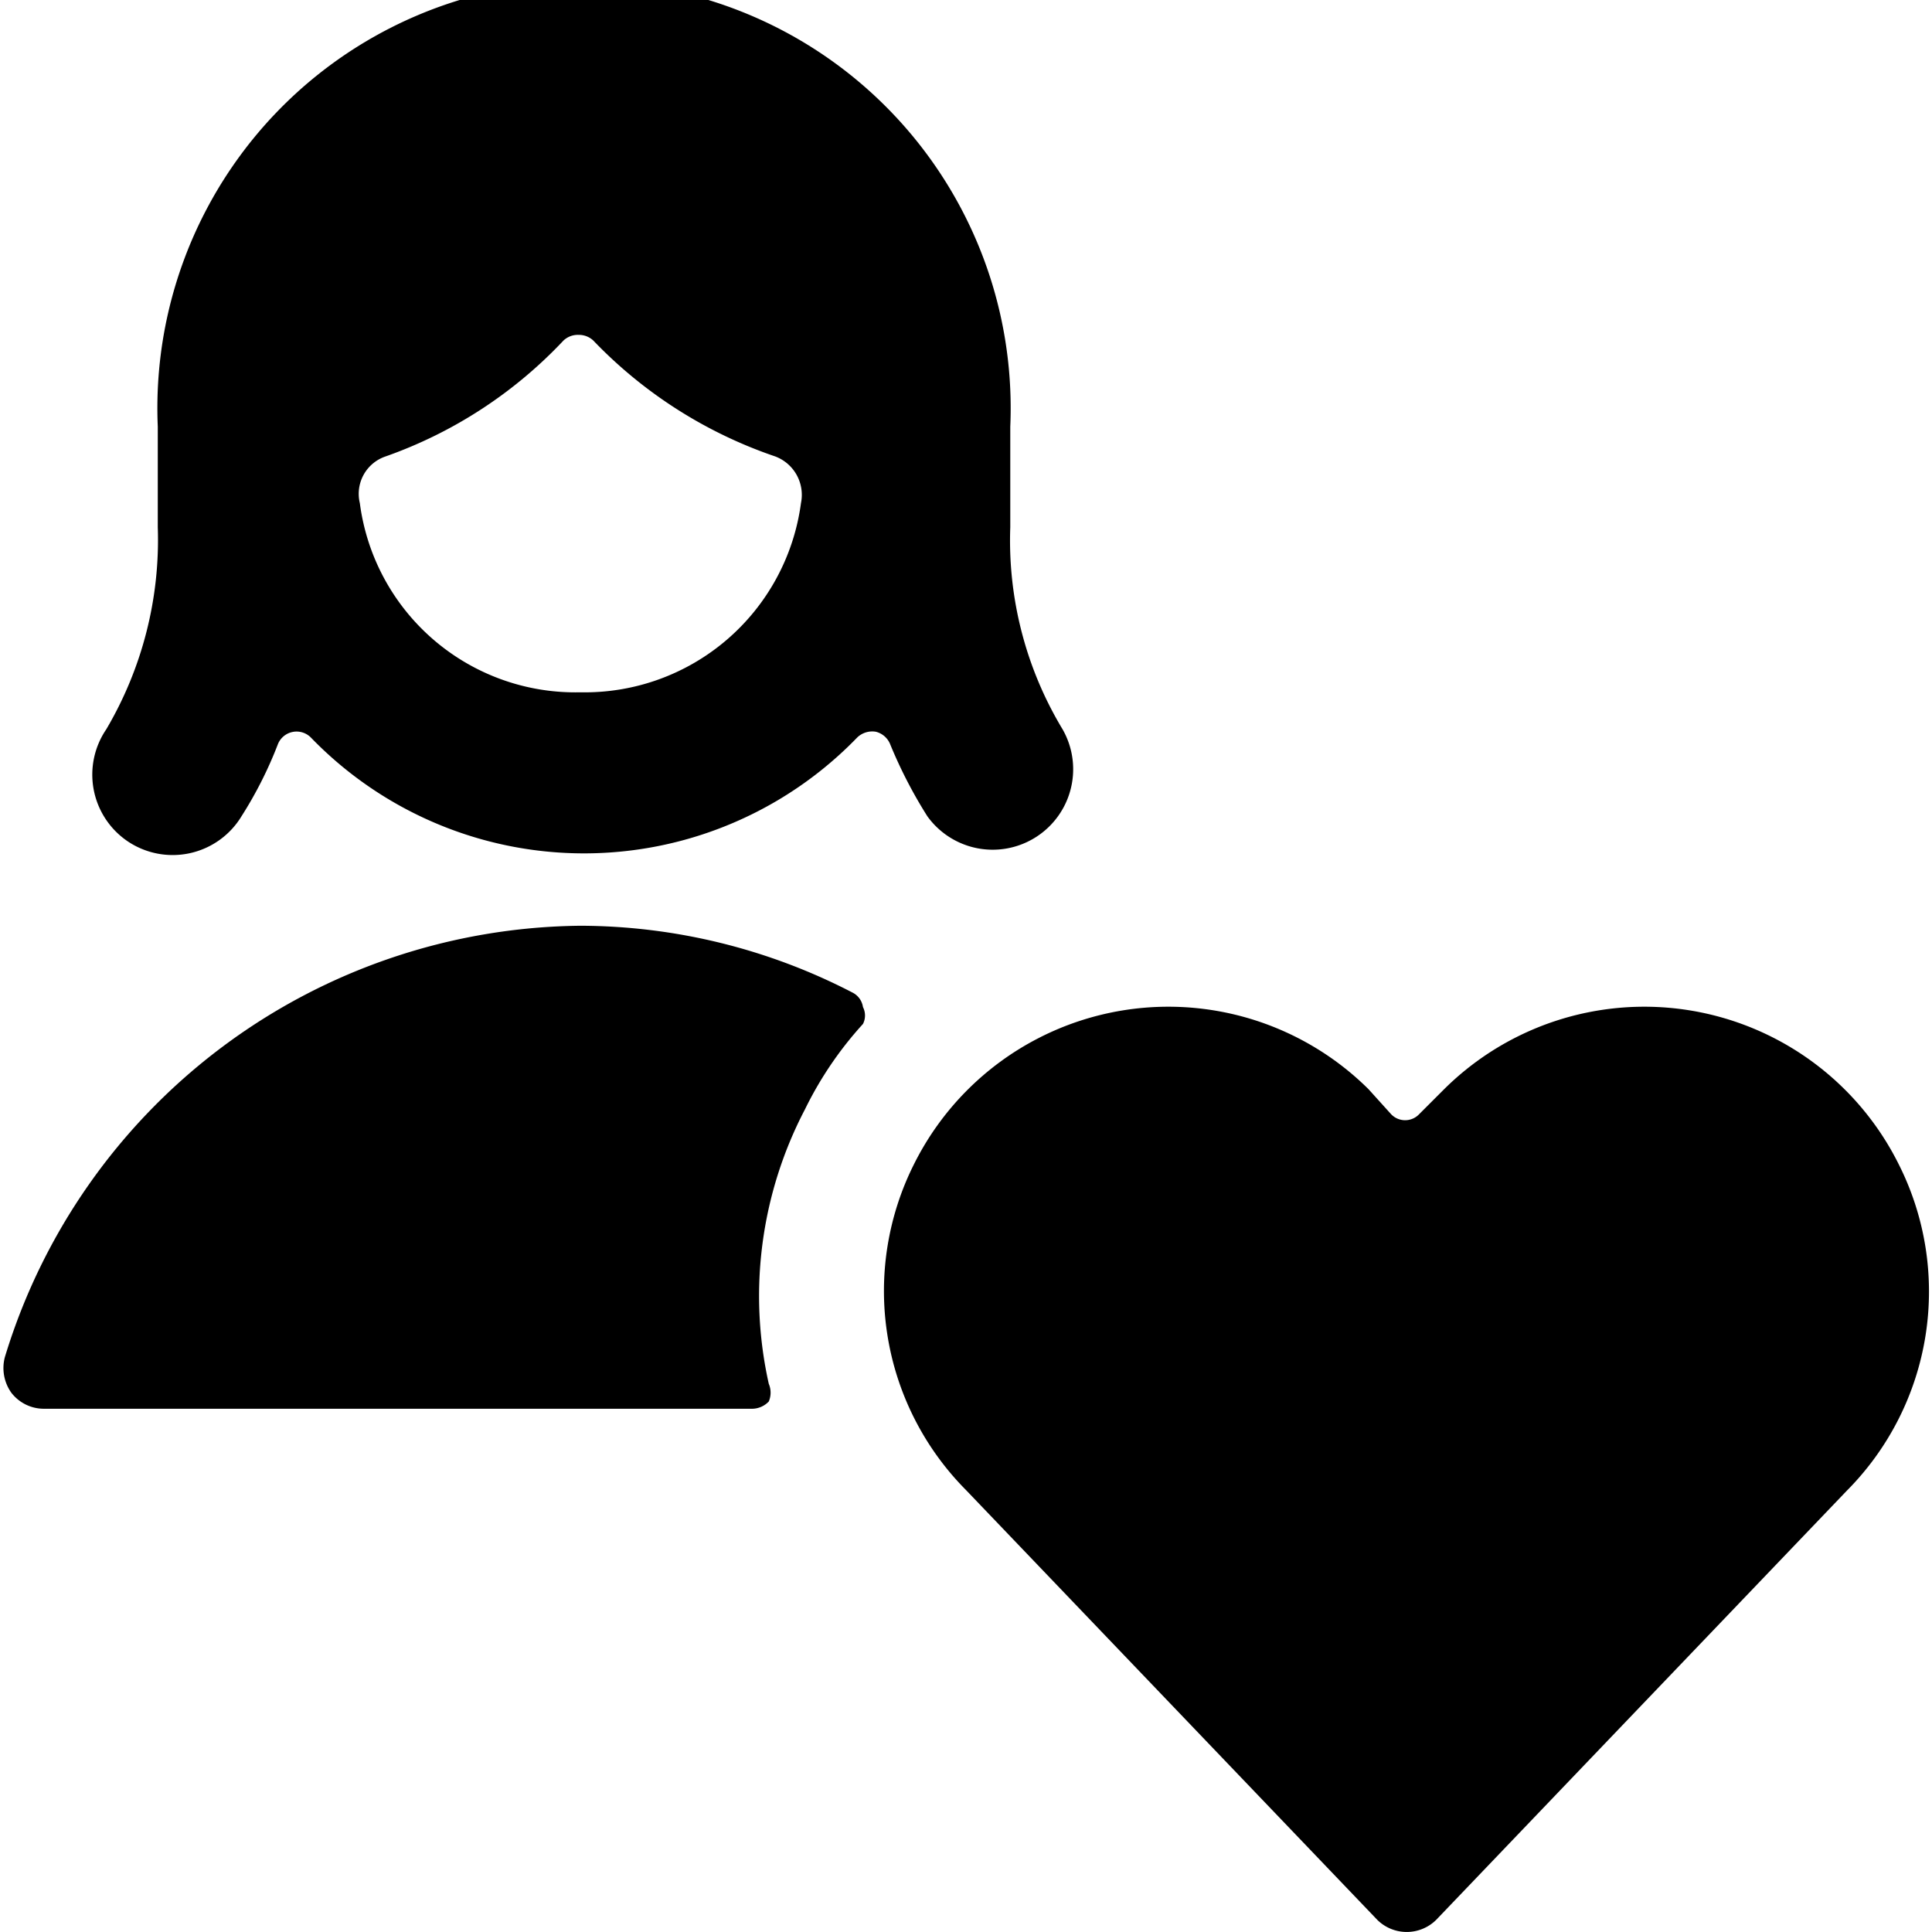
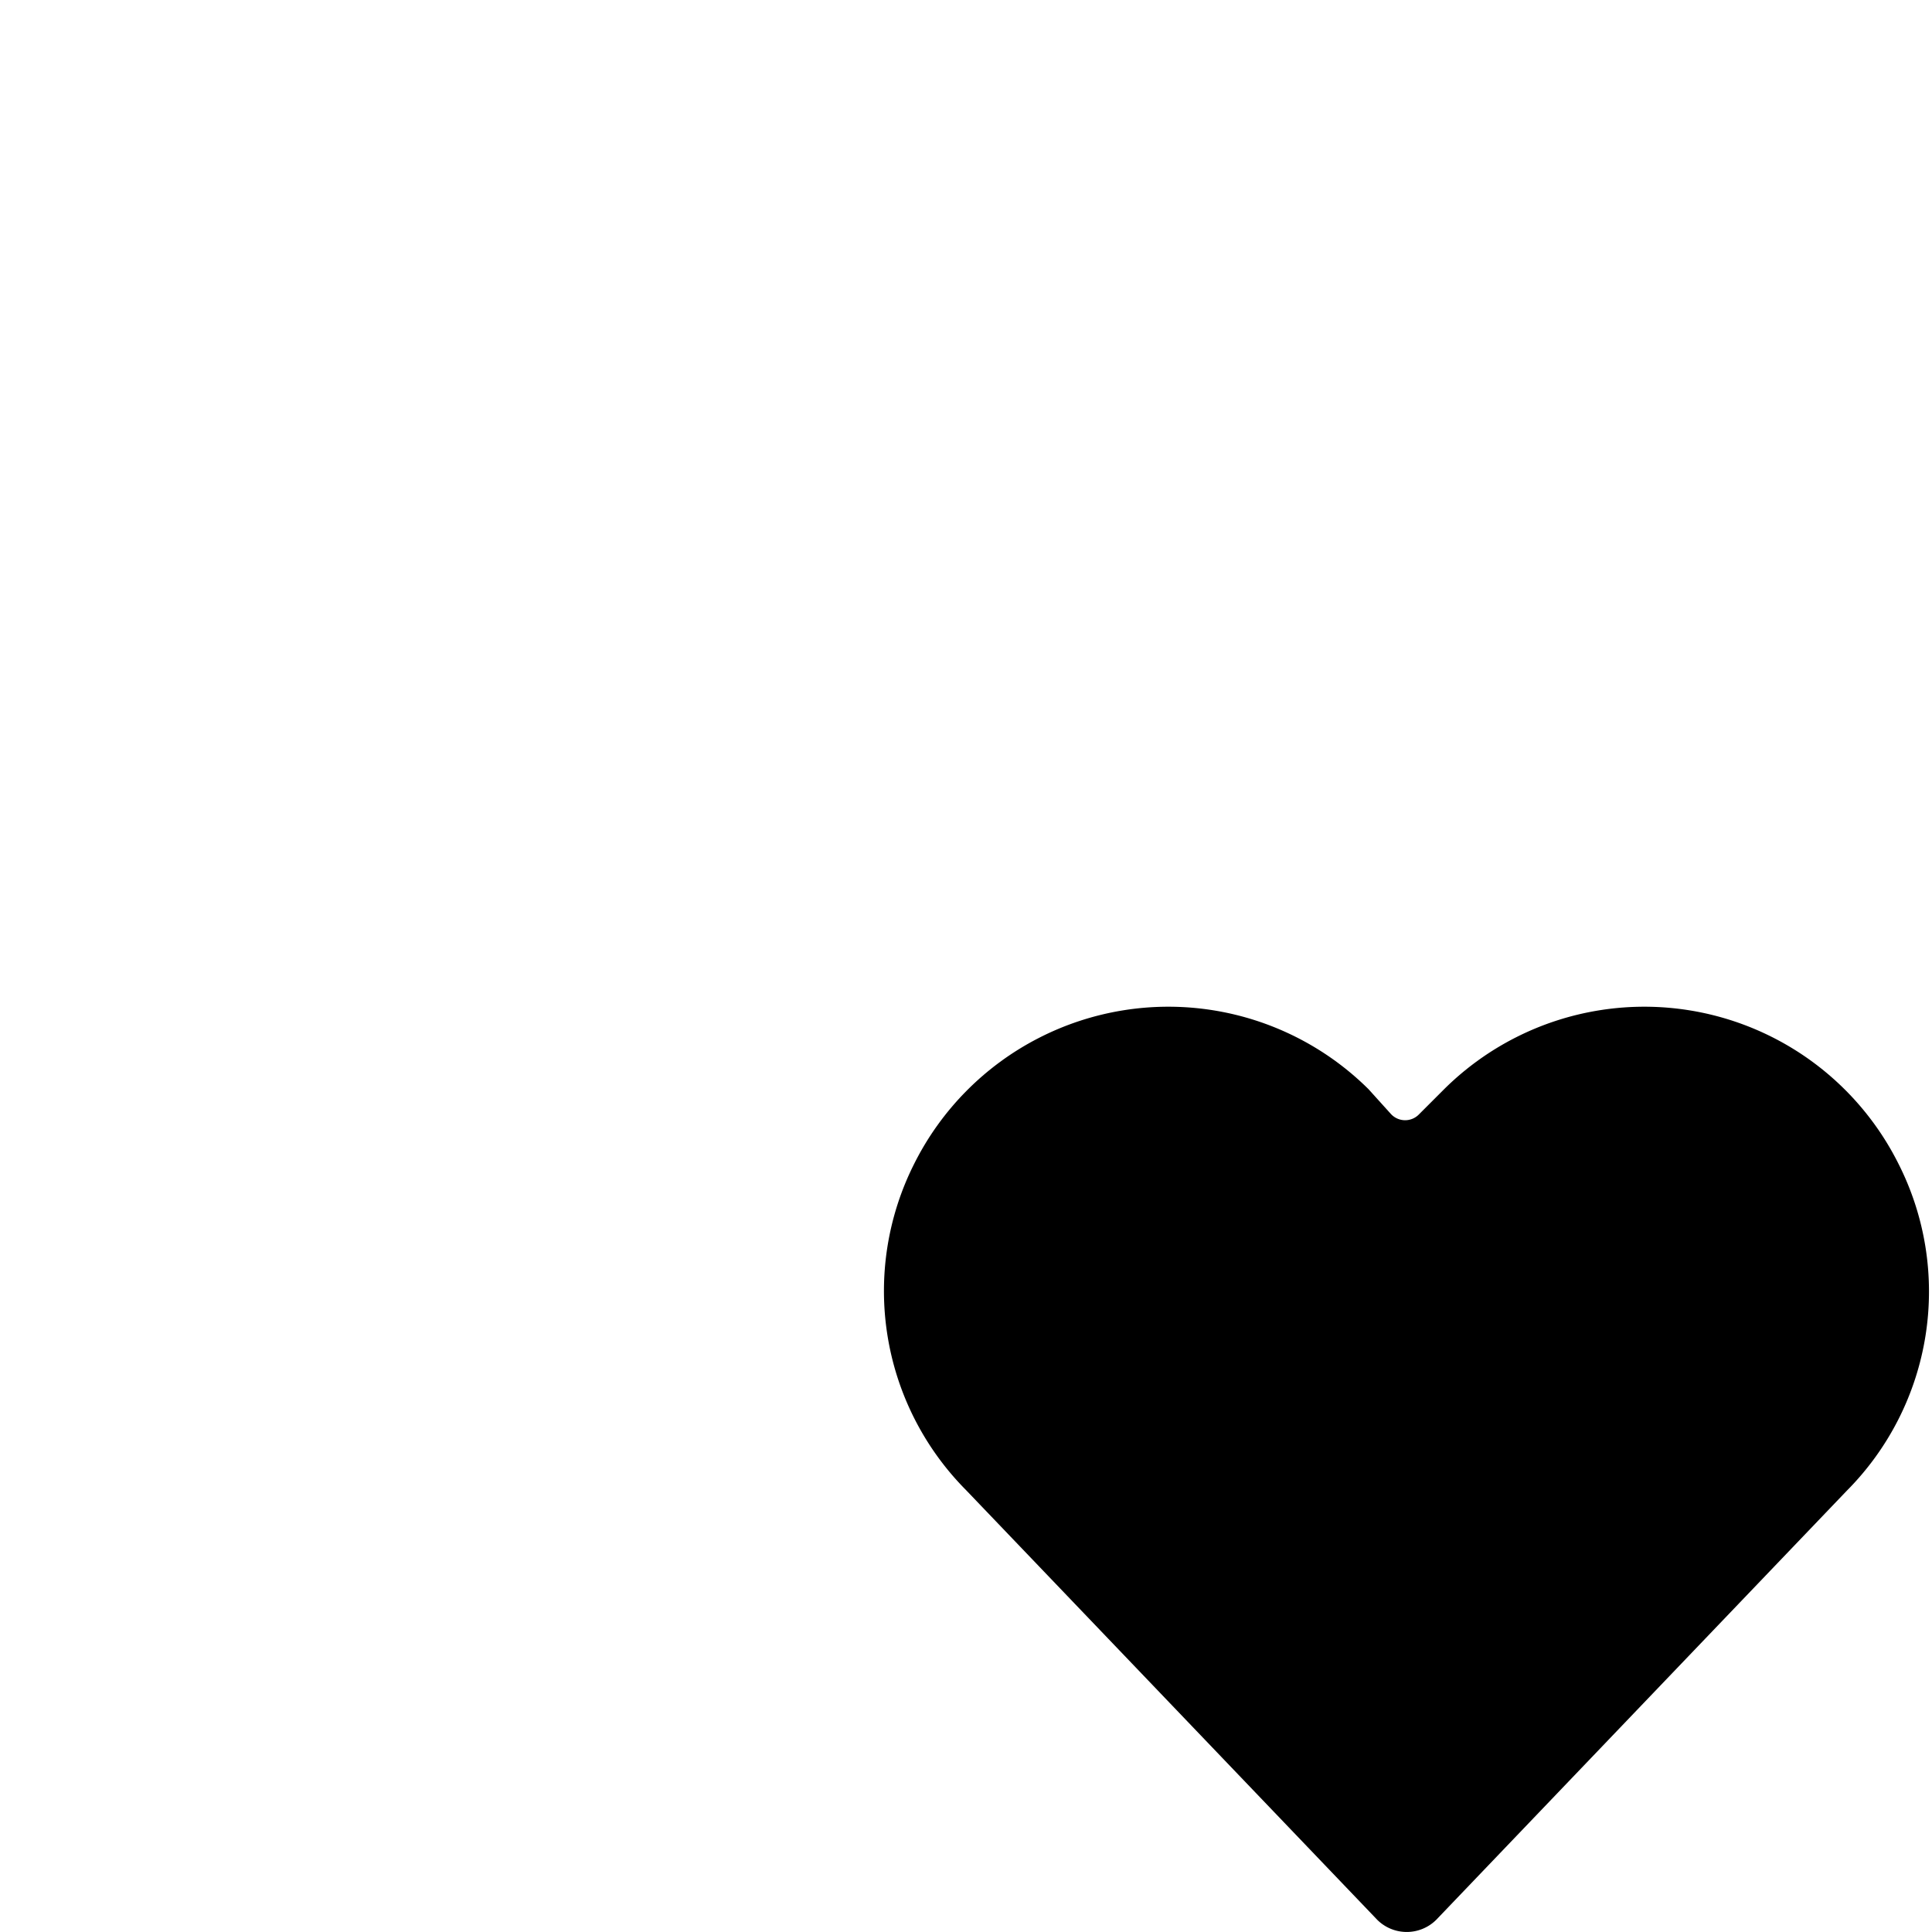
<svg xmlns="http://www.w3.org/2000/svg" viewBox="0 0 24 24">
  <g>
-     <path d="M10 13.78a4.51 4.51 0 0 1 0.72 -1.06 0.23 0.23 0 0 0 0 -0.21 0.24 0.24 0 0 0 -0.13 -0.18 7.38 7.38 0 0 0 -3.38 -0.83 7.55 7.55 0 0 0 -7.15 5.36 0.53 0.53 0 0 0 0.08 0.44 0.51 0.51 0 0 0 0.4 0.2h8.81a0.29 0.29 0 0 0 0.2 -0.09 0.28 0.28 0 0 0 0 -0.22 5 5 0 0 1 0.45 -3.41Z" fill="#000000" stroke-width="1" />
    <path d="M23.58 14.45a3.53 3.53 0 0 0 -5.64 -0.92l-0.31 0.31a0.24 0.24 0 0 1 -0.35 0l-0.28 -0.31a3.53 3.53 0 0 0 -5.64 0.92 3.51 3.51 0 0 0 0.64 4.06l5.11 5.34a0.52 0.52 0 0 0 0.73 0l5.1 -5.33a3.51 3.51 0 0 0 0.64 -4.07Z" fill="#000000" stroke-width="1" />
-     <path d="M1.57 10.44a1 1 0 0 0 1.43 -0.3 5 5 0 0 0 0.45 -0.89 0.25 0.25 0 0 1 0.41 -0.09 4.72 4.72 0 0 0 6.79 0 0.27 0.27 0 0 1 0.23 -0.07 0.26 0.26 0 0 1 0.18 0.16 5.76 5.76 0 0 0 0.46 0.89 1 1 0 0 0 1.68 -1.08 4.54 4.54 0 0 1 -0.65 -2.51V5.3a5.3 5.3 0 1 0 -10.59 0v1.25a4.63 4.63 0 0 1 -0.64 2.51 1 1 0 0 0 0.25 1.38ZM7.21 8.6a2.7 2.7 0 0 1 -2.74 -2.35 0.49 0.49 0 0 1 0.32 -0.58A5.58 5.58 0 0 0 7 4.23a0.26 0.26 0 0 1 0.19 -0.07 0.26 0.26 0 0 1 0.18 0.07 5.65 5.65 0 0 0 2.26 1.44 0.51 0.51 0 0 1 0.32 0.58A2.71 2.71 0 0 1 7.21 8.6Z" fill="#000000" stroke-width="1" />
  </g>
</svg>